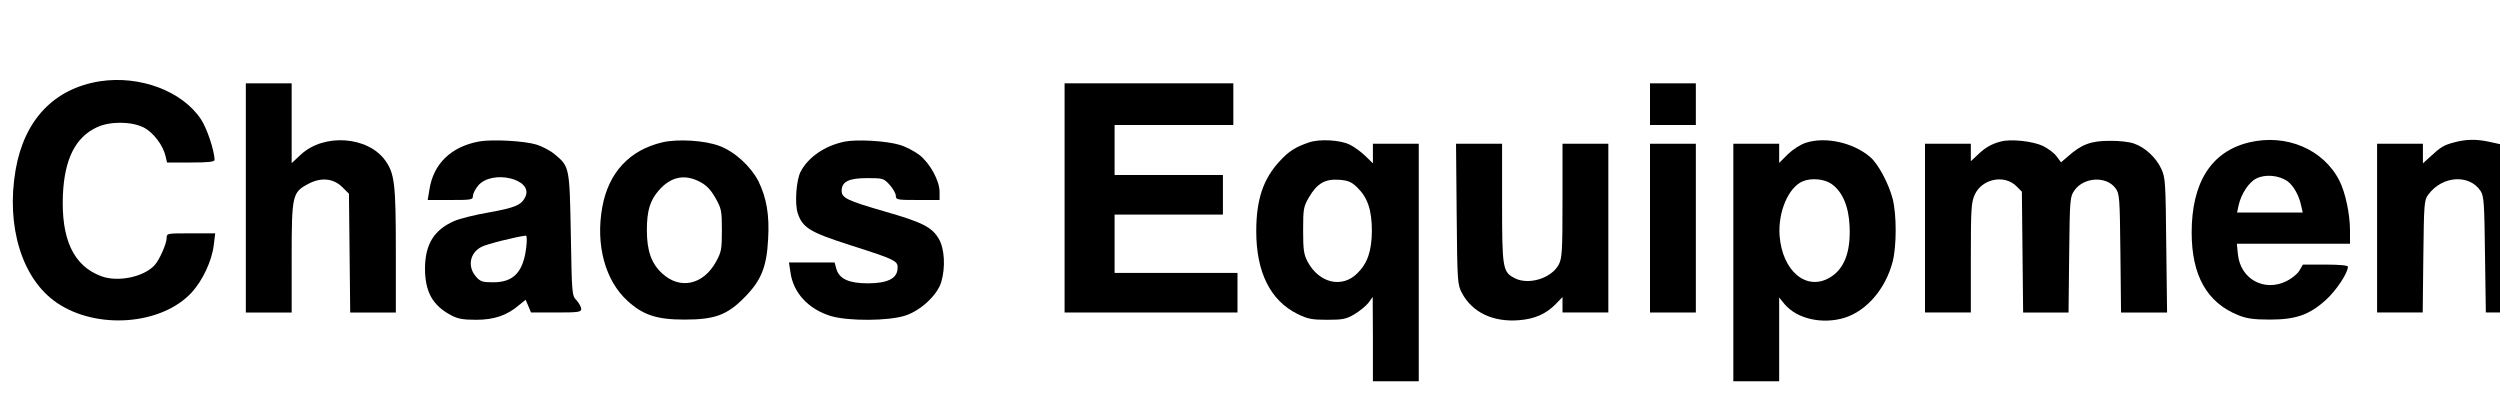
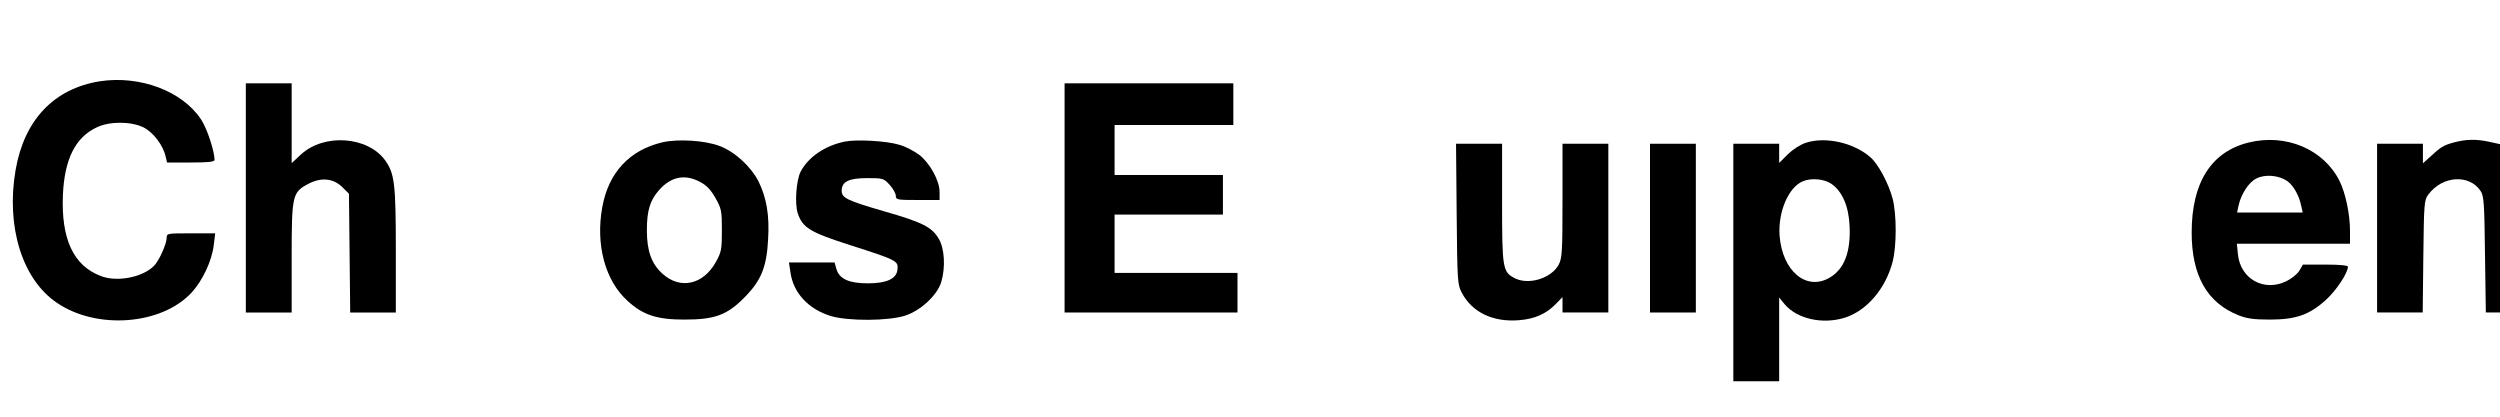
<svg xmlns="http://www.w3.org/2000/svg" version="1.0" width="1200" height="200" viewBox="0 0 1200 200" preserveAspectRatio="xMidYMid meet">
  <g transform="translate(0,200) scale(0.1,-0.1)" fill="#000000" stroke="none">
    <path d="M480 1610 c-220 -35 -363 -184 -405 -425 -47 -271 31 -524 196 -637 191 -132 504 -109 649 48 53 58 97 152 106 227 l7 57 -117 0 c-114 0 -116 0 -116 -22 0 -28 -35 -106 -58 -131 -52 -57 -178 -83 -258 -52 -132 50 -191 178 -182 391 8 171 60 275 163 323 62 29 162 29 223 0 47 -23 95 -86 107 -140 l7 -29 114 0 c85 0 114 3 114 13 -1 44 -36 150 -65 194 -90 136 -293 212 -485 183z" />
    <path d="M1180 1050 l0 -550 110 0 110 0 0 263 c0 302 3 314 81 355 61 32 120 26 163 -17 l31 -31 3 -285 3 -285 109 0 110 0 0 295 c0 323 -6 372 -51 435 -84 116 -294 131 -405 28 l-44 -41 0 192 0 191 -110 0 -110 0 0 -550z" />
    <path d="M5110 1050 l0 -550 415 0 415 0 0 95 0 95 -295 0 -295 0 0 140 0 140 260 0 260 0 0 95 0 95 -260 0 -260 0 0 120 0 120 285 0 285 0 0 100 0 100 -405 0 -405 0 0 -550z" />
-     <path d="M7920 1500 l0 -100 110 0 110 0 0 100 0 100 -110 0 -110 0 0 -100z" />
-     <path d="M2300 1321 c-135 -25 -220 -107 -239 -232 l-8 -49 108 0 c101 0 109 1 109 19 0 11 11 33 25 50 67 79 266 32 227 -53 -18 -40 -49 -53 -177 -76 -65 -11 -140 -30 -165 -41 -97 -43 -139 -111 -140 -227 0 -112 36 -178 125 -225 31 -17 57 -22 120 -22 87 0 149 21 207 71 l31 25 13 -30 13 -31 121 0 c106 0 120 2 120 17 0 9 -10 27 -22 41 -23 23 -23 30 -28 315 -6 325 -6 327 -77 386 -21 18 -60 38 -88 47 -60 18 -212 26 -275 15z m226 -508 c-14 -118 -60 -168 -158 -168 -53 0 -62 3 -84 28 -41 48 -29 113 27 142 23 13 168 49 213 54 5 1 6 -24 2 -56z" />
    <path d="M3180 1317 c-158 -37 -259 -145 -289 -311 -33 -181 14 -354 122 -451 74 -67 139 -89 272 -89 147 0 206 22 290 108 79 80 105 145 112 278 7 117 -8 200 -47 279 -37 71 -114 142 -188 169 -70 26 -197 34 -272 17z m180 -190 c31 -16 52 -38 74 -77 29 -51 31 -62 31 -155 0 -92 -2 -104 -29 -153 -61 -109 -171 -133 -256 -56 -53 48 -75 109 -75 209 0 94 15 143 58 192 57 65 124 79 197 40z" />
    <path d="M4053 1320 c-95 -20 -174 -75 -210 -144 -21 -41 -29 -153 -14 -199 23 -70 59 -92 250 -153 227 -73 233 -76 229 -117 -4 -45 -51 -67 -143 -67 -89 0 -136 21 -150 68 l-9 32 -109 0 -110 0 7 -46 c13 -99 86 -178 194 -211 84 -25 277 -24 357 2 74 24 154 98 173 161 21 71 16 161 -12 208 -33 56 -78 79 -263 132 -176 51 -203 64 -203 98 0 44 34 61 122 61 77 0 80 -1 109 -33 16 -18 29 -41 29 -52 0 -19 7 -20 105 -20 l105 0 0 39 c0 54 -47 139 -98 178 -24 18 -66 40 -95 48 -63 19 -206 27 -264 15z" />
-     <path d="M6285 1317 c-66 -22 -99 -43 -142 -90 -80 -86 -113 -186 -113 -337 0 -197 68 -333 198 -397 49 -24 69 -28 142 -28 75 0 91 3 132 27 25 15 55 40 67 55 l20 28 1 -202 0 -203 110 0 110 0 0 570 0 570 -110 0 -110 0 0 -47 0 -47 -37 36 c-21 20 -54 44 -73 53 -44 23 -144 29 -195 12z m230 -217 c50 -49 70 -108 70 -210 -1 -95 -21 -154 -70 -202 -73 -73 -183 -47 -238 55 -19 36 -22 57 -22 152 0 103 2 113 28 158 39 67 78 89 145 84 43 -3 59 -10 87 -37z" />
    <path d="M8669 1315 c-28 -9 -63 -32 -88 -56 l-41 -41 0 46 0 46 -110 0 -110 0 0 -570 0 -570 110 0 110 0 0 201 0 201 26 -32 c60 -71 182 -98 289 -65 106 34 196 139 230 270 19 76 19 224 0 300 -20 76 -70 169 -109 202 -81 69 -214 98 -307 68z m121 -197 c53 -36 84 -108 88 -203 6 -126 -26 -207 -96 -248 -112 -65 -227 32 -240 202 -8 114 43 233 112 261 41 17 102 11 136 -12z" />
-     <path d="M9605 1321 c-44 -11 -76 -29 -112 -64 l-33 -31 0 42 0 42 -110 0 -110 0 0 -405 0 -405 110 0 110 0 0 263 c0 233 2 266 19 303 35 76 142 98 200 40 l26 -26 3 -290 3 -290 109 0 109 0 3 278 c3 271 4 278 26 309 45 63 152 69 196 10 20 -27 21 -42 24 -313 l3 -284 110 0 111 0 -4 323 c-3 301 -4 325 -24 367 -25 54 -78 103 -131 121 -21 8 -74 14 -118 13 -88 0 -134 -17 -198 -74 l-34 -29 -21 28 c-11 16 -41 38 -65 50 -48 23 -153 35 -202 22z" />
    <path d="M10794 1316 c-180 -44 -274 -192 -274 -432 0 -207 74 -337 224 -397 40 -16 73 -21 151 -21 126 0 191 23 271 96 49 45 104 128 104 158 0 6 -40 10 -108 10 l-108 0 -17 -29 c-9 -16 -38 -39 -63 -51 -107 -52 -220 11 -232 129 l-5 51 272 0 271 0 0 63 c0 79 -22 182 -50 238 -76 152 -256 229 -436 185z m186 -186 c29 -21 56 -69 66 -119 l7 -31 -158 0 -157 0 7 33 c12 55 48 111 85 130 43 22 109 16 150 -13z" />
    <path d="M11778 1316 c-49 -13 -63 -22 -115 -70 l-33 -30 0 47 0 47 -110 0 -110 0 0 -405 0 -405 110 0 109 0 3 269 c3 254 4 271 24 297 67 91 197 99 251 17 16 -24 18 -60 21 -305 l4 -278 34 0 34 0 0 404 0 404 -50 11 c-64 14 -113 13 -172 -3z" />
    <path d="M6992 973 c3 -326 4 -339 25 -379 50 -94 150 -141 274 -131 76 6 130 30 177 78 l32 33 0 -37 0 -37 110 0 110 0 0 405 0 405 -110 0 -110 0 0 -273 c0 -244 -2 -276 -18 -307 -35 -66 -145 -100 -212 -65 -57 30 -60 46 -60 360 l0 285 -110 0 -111 0 3 -337z" />
    <path d="M7920 905 l0 -405 110 0 110 0 0 405 0 405 -110 0 -110 0 0 -405z" />
  </g>
</svg>